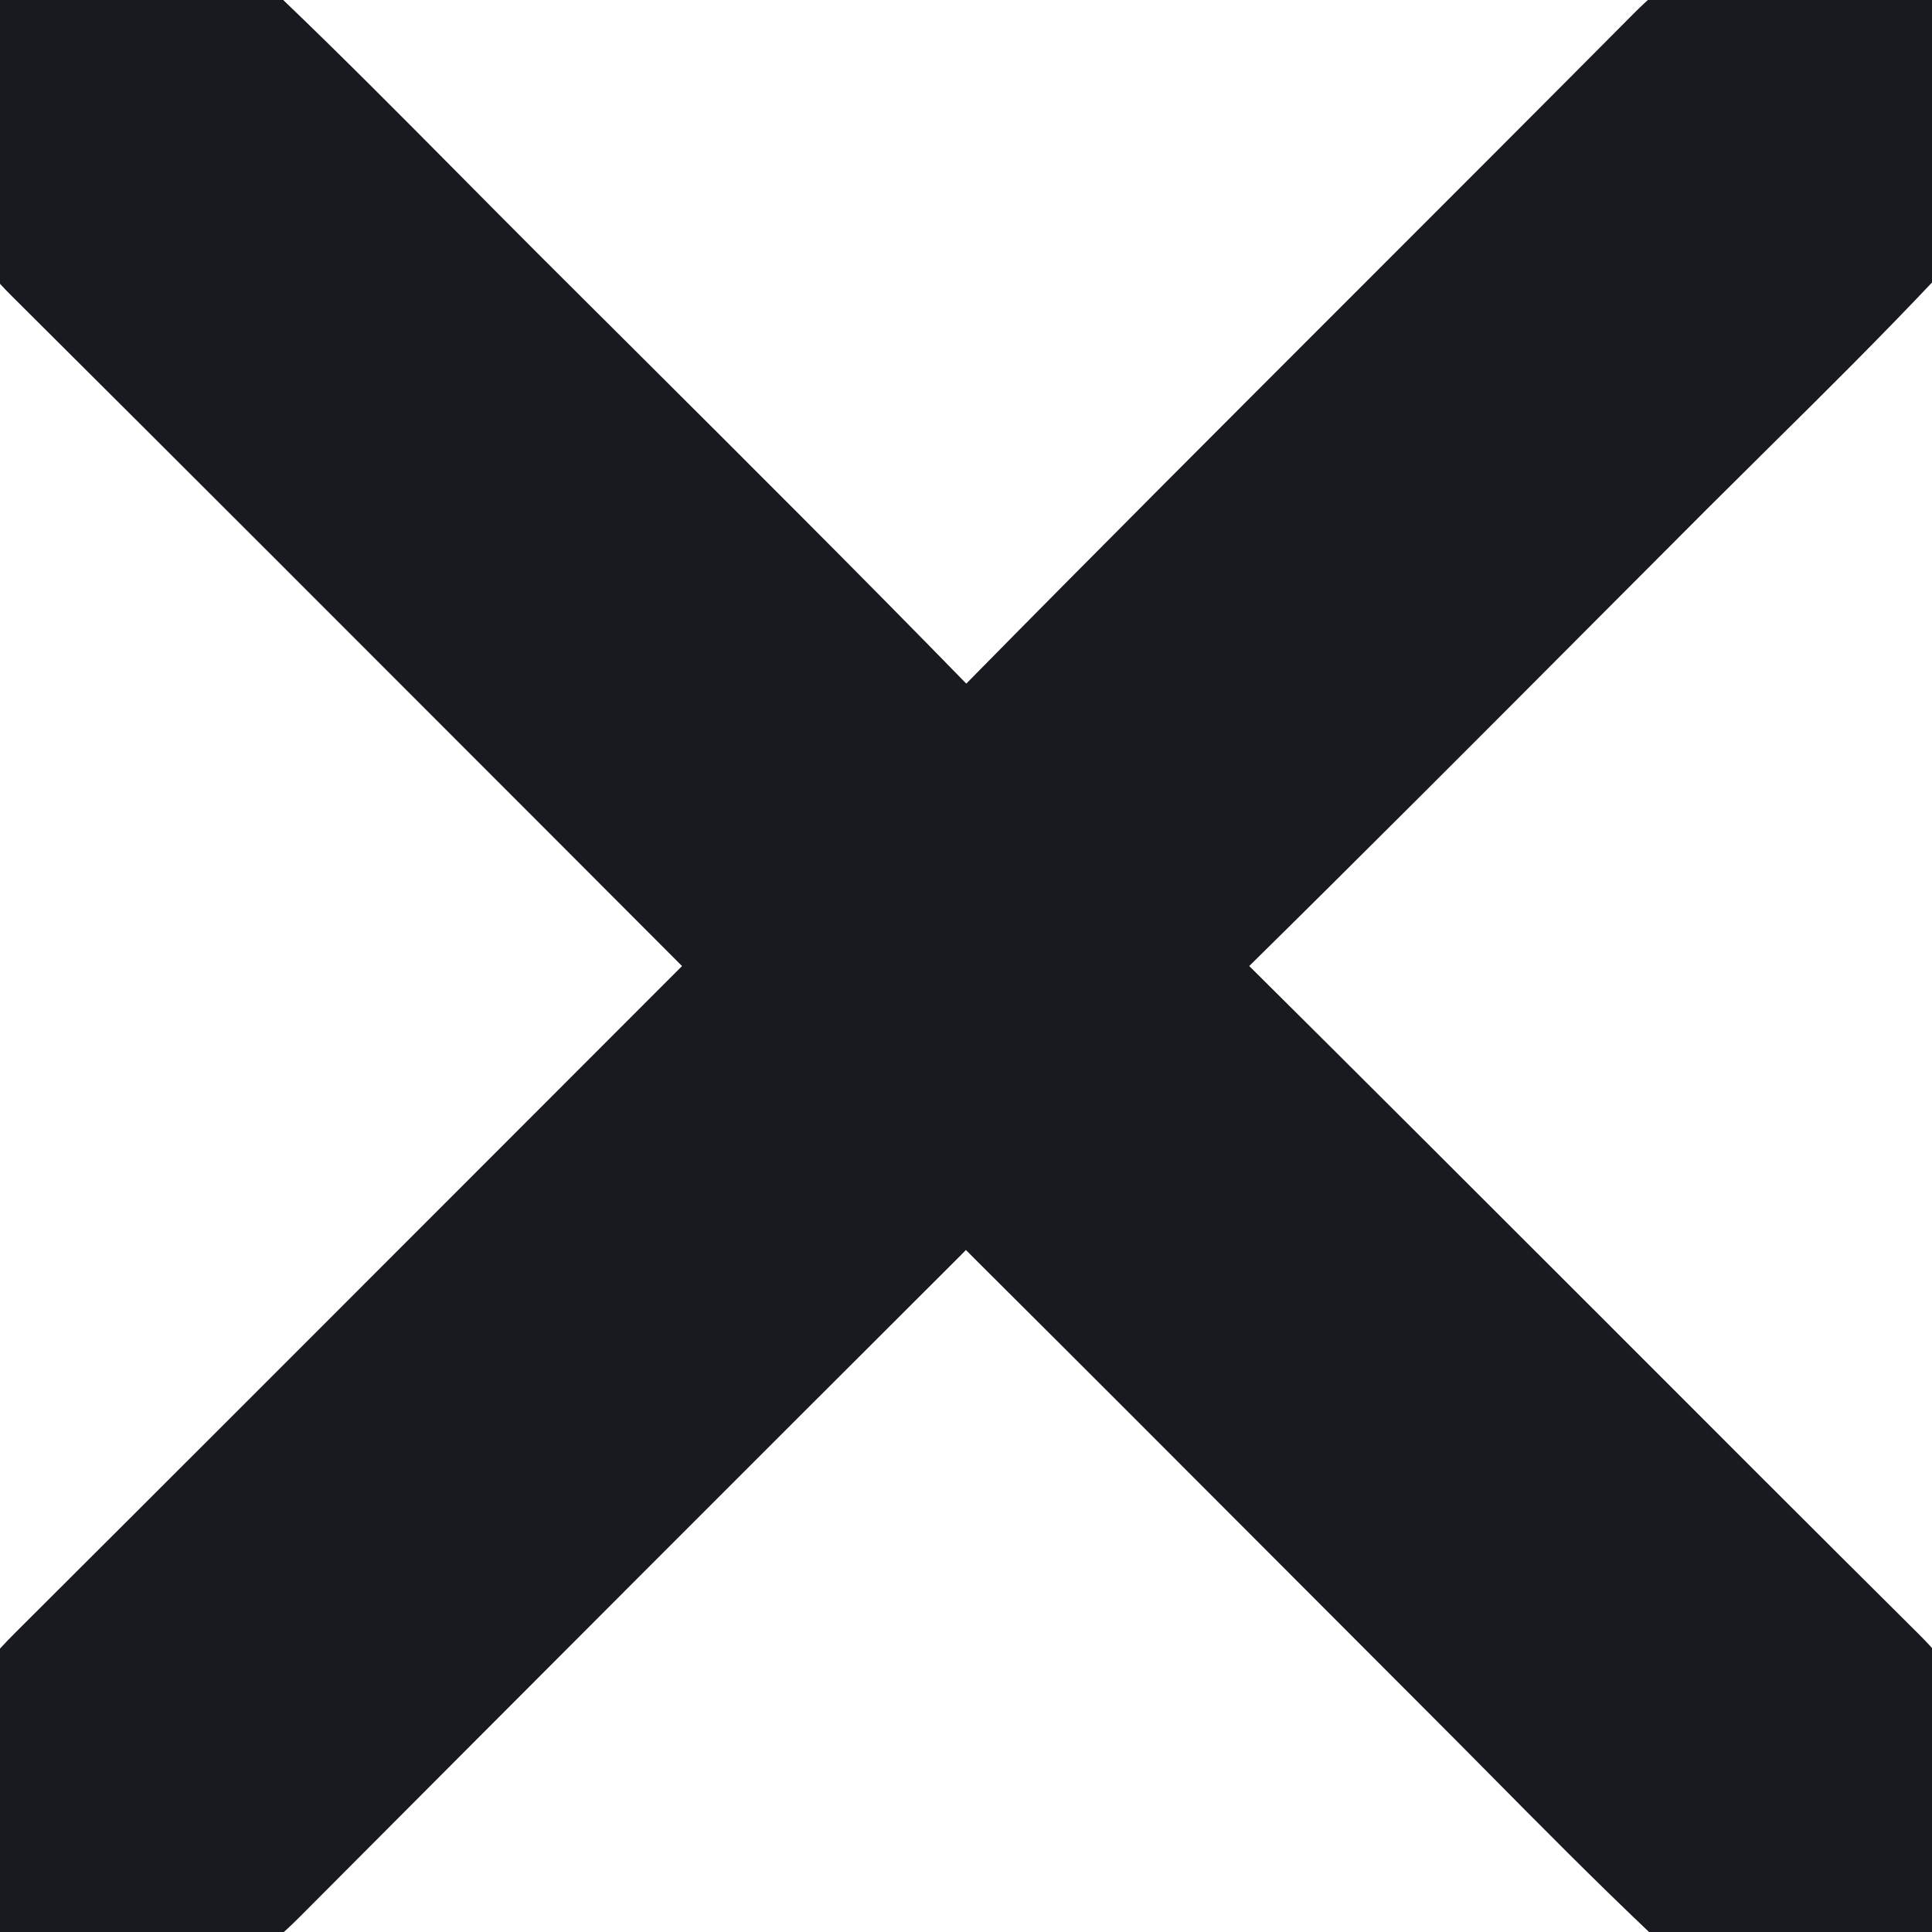
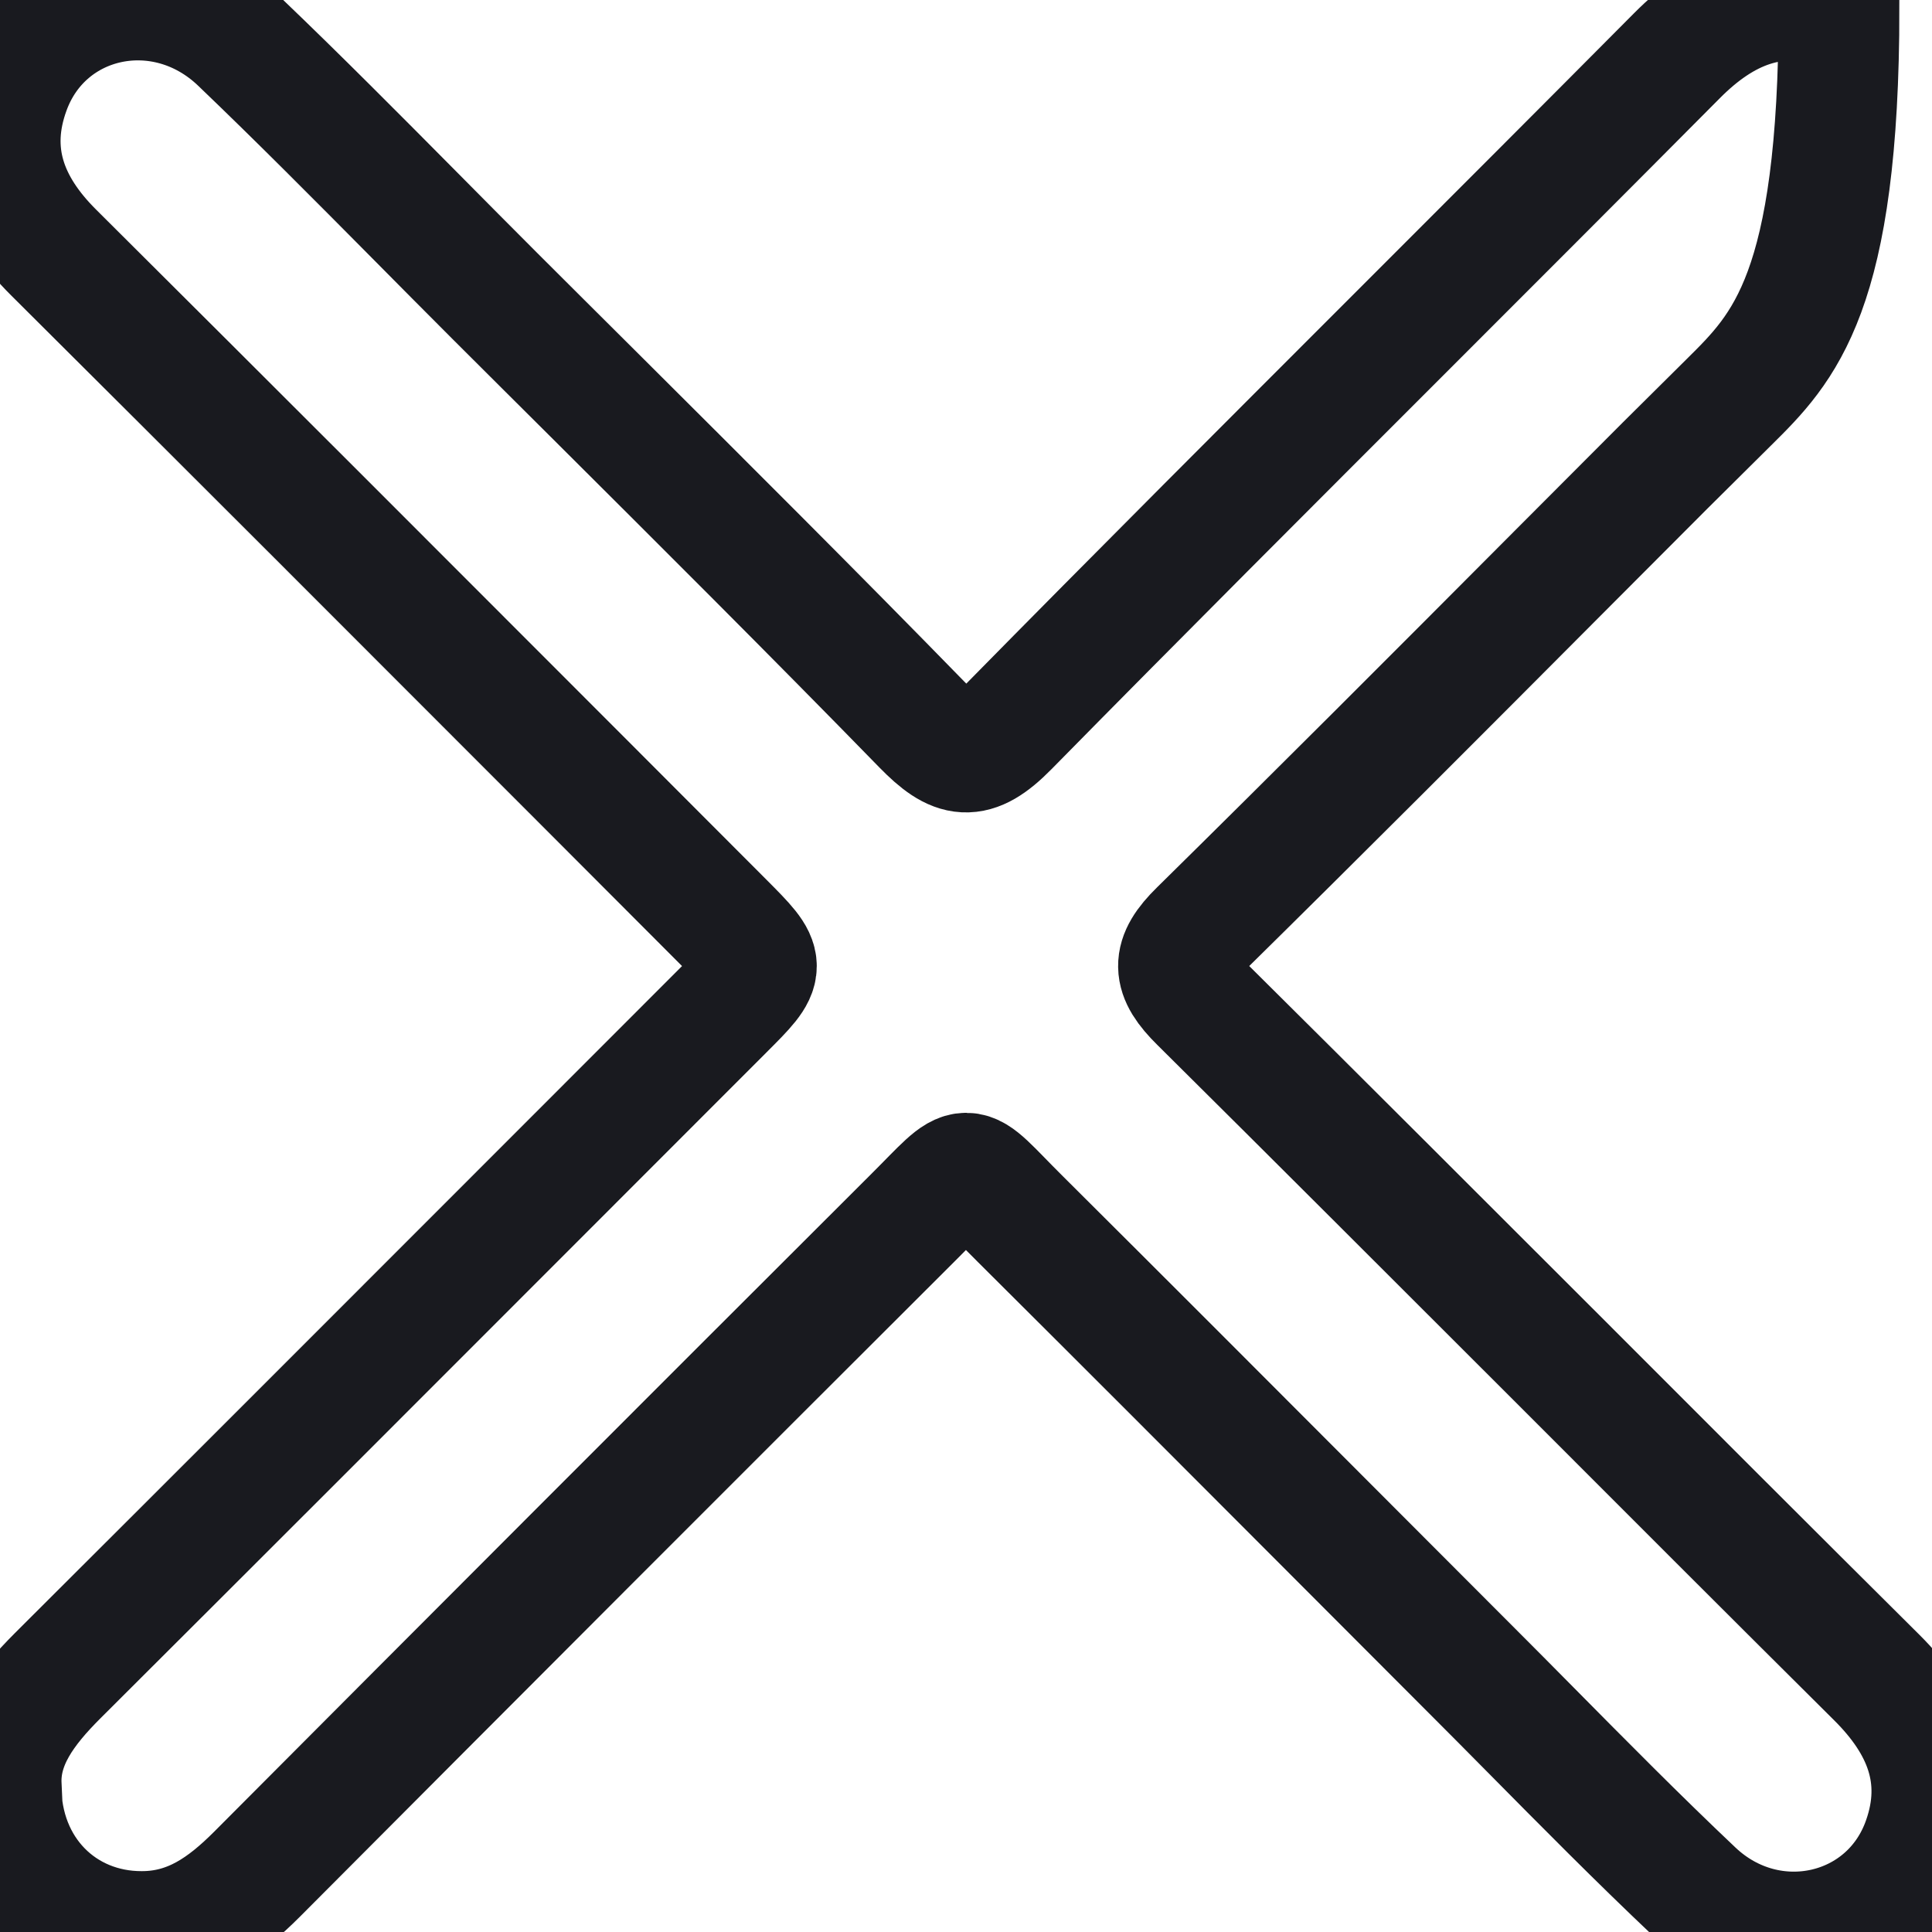
<svg xmlns="http://www.w3.org/2000/svg" width="16" height="16" viewBox="0 0 16 16" fill="none">
-   <path d="M0.01 14.786C-0.006 14.432 0.208 14.147 0.476 13.879C1.792 12.567 3.106 11.252 4.419 9.938C4.945 9.412 5.47 8.887 5.995 8.361C6.354 8.002 6.354 8.001 5.994 7.639C5.597 7.242 5.201 6.845 4.805 6.448C3.353 4.994 1.901 3.541 0.445 2.092C0.054 1.704 -0.11 1.264 0.082 0.742C0.371 -0.046 1.358 -0.253 1.986 0.348C2.478 0.819 2.958 1.303 3.439 1.788C3.658 2.009 3.878 2.231 4.098 2.451C4.369 2.722 4.64 2.991 4.911 3.261C5.825 4.172 6.74 5.083 7.642 6.008C7.911 6.283 8.061 6.315 8.351 6.02C9.431 4.922 10.521 3.833 11.61 2.744C12.37 1.984 13.129 1.225 13.886 0.463C14.271 0.074 14.703 -0.107 15.23 0.069C16.024 0.337 16.261 1.332 15.669 1.962C15.229 2.429 14.773 2.881 14.317 3.332C14.141 3.506 13.966 3.68 13.791 3.854C13.495 4.151 13.199 4.448 12.902 4.745C11.916 5.735 10.929 6.724 9.933 7.705C9.697 7.936 9.706 8.071 9.936 8.298C10.923 9.277 11.905 10.26 12.888 11.242C13.772 12.127 14.656 13.012 15.543 13.893C15.932 14.28 16.11 14.715 15.926 15.239C15.649 16.033 14.657 16.258 14.029 15.664C13.566 15.226 13.117 14.772 12.669 14.319C12.511 14.159 12.352 13.999 12.193 13.84C11.777 13.424 11.362 13.007 10.946 12.591C10.115 11.758 9.284 10.926 8.45 10.096C8.196 9.844 8.099 9.716 8.002 9.716C7.906 9.715 7.809 9.837 7.56 10.085C5.747 11.894 3.936 13.707 2.127 15.523C1.86 15.79 1.575 15.996 1.175 15.996C0.517 15.998 0.005 15.493 0.008 14.784L0.01 14.786Z" fill="#191A1F" />
-   <path d="M0.01 14.786C-0.006 14.432 0.208 14.147 0.476 13.879C1.792 12.567 3.106 11.252 4.419 9.938C4.945 9.412 5.47 8.887 5.995 8.361C6.354 8.002 6.354 8.001 5.994 7.639C5.597 7.242 5.201 6.845 4.805 6.448C3.353 4.994 1.901 3.541 0.445 2.092C0.054 1.704 -0.11 1.264 0.082 0.742C0.371 -0.046 1.358 -0.253 1.986 0.348C2.478 0.819 2.958 1.303 3.439 1.788C3.658 2.009 3.878 2.231 4.098 2.451C4.369 2.722 4.64 2.991 4.911 3.261C5.825 4.172 6.74 5.083 7.642 6.008C7.911 6.283 8.061 6.315 8.351 6.02C9.431 4.922 10.521 3.833 11.61 2.744C12.37 1.984 13.129 1.225 13.886 0.463C14.271 0.074 14.703 -0.107 15.23 0.069C16.024 0.337 16.261 1.332 15.669 1.962C15.229 2.429 14.773 2.881 14.317 3.332C14.141 3.506 13.966 3.68 13.791 3.854C13.495 4.151 13.199 4.448 12.902 4.745C11.916 5.735 10.929 6.724 9.933 7.705C9.697 7.936 9.706 8.071 9.936 8.298C10.923 9.277 11.905 10.26 12.888 11.242C13.772 12.127 14.656 13.012 15.543 13.893C15.932 14.28 16.11 14.715 15.926 15.239C15.649 16.033 14.657 16.258 14.029 15.664C13.566 15.226 13.117 14.772 12.669 14.319C12.511 14.159 12.352 13.999 12.193 13.84C11.777 13.424 11.362 13.007 10.946 12.591C10.115 11.758 9.284 10.926 8.45 10.096C8.196 9.844 8.099 9.716 8.002 9.716C7.906 9.715 7.809 9.837 7.56 10.085C5.747 11.894 3.936 13.707 2.127 15.523C1.86 15.79 1.575 15.996 1.175 15.996C0.517 15.998 0.005 15.493 0.008 14.784L0.01 14.786Z" stroke="#191A1F" />
+   <path d="M0.01 14.786C-0.006 14.432 0.208 14.147 0.476 13.879C1.792 12.567 3.106 11.252 4.419 9.938C4.945 9.412 5.47 8.887 5.995 8.361C6.354 8.002 6.354 8.001 5.994 7.639C5.597 7.242 5.201 6.845 4.805 6.448C3.353 4.994 1.901 3.541 0.445 2.092C0.054 1.704 -0.11 1.264 0.082 0.742C0.371 -0.046 1.358 -0.253 1.986 0.348C2.478 0.819 2.958 1.303 3.439 1.788C3.658 2.009 3.878 2.231 4.098 2.451C4.369 2.722 4.64 2.991 4.911 3.261C5.825 4.172 6.74 5.083 7.642 6.008C7.911 6.283 8.061 6.315 8.351 6.02C9.431 4.922 10.521 3.833 11.61 2.744C12.37 1.984 13.129 1.225 13.886 0.463C14.271 0.074 14.703 -0.107 15.23 0.069C15.229 2.429 14.773 2.881 14.317 3.332C14.141 3.506 13.966 3.68 13.791 3.854C13.495 4.151 13.199 4.448 12.902 4.745C11.916 5.735 10.929 6.724 9.933 7.705C9.697 7.936 9.706 8.071 9.936 8.298C10.923 9.277 11.905 10.26 12.888 11.242C13.772 12.127 14.656 13.012 15.543 13.893C15.932 14.28 16.11 14.715 15.926 15.239C15.649 16.033 14.657 16.258 14.029 15.664C13.566 15.226 13.117 14.772 12.669 14.319C12.511 14.159 12.352 13.999 12.193 13.84C11.777 13.424 11.362 13.007 10.946 12.591C10.115 11.758 9.284 10.926 8.45 10.096C8.196 9.844 8.099 9.716 8.002 9.716C7.906 9.715 7.809 9.837 7.56 10.085C5.747 11.894 3.936 13.707 2.127 15.523C1.86 15.79 1.575 15.996 1.175 15.996C0.517 15.998 0.005 15.493 0.008 14.784L0.01 14.786Z" stroke="#191A1F" />
</svg>